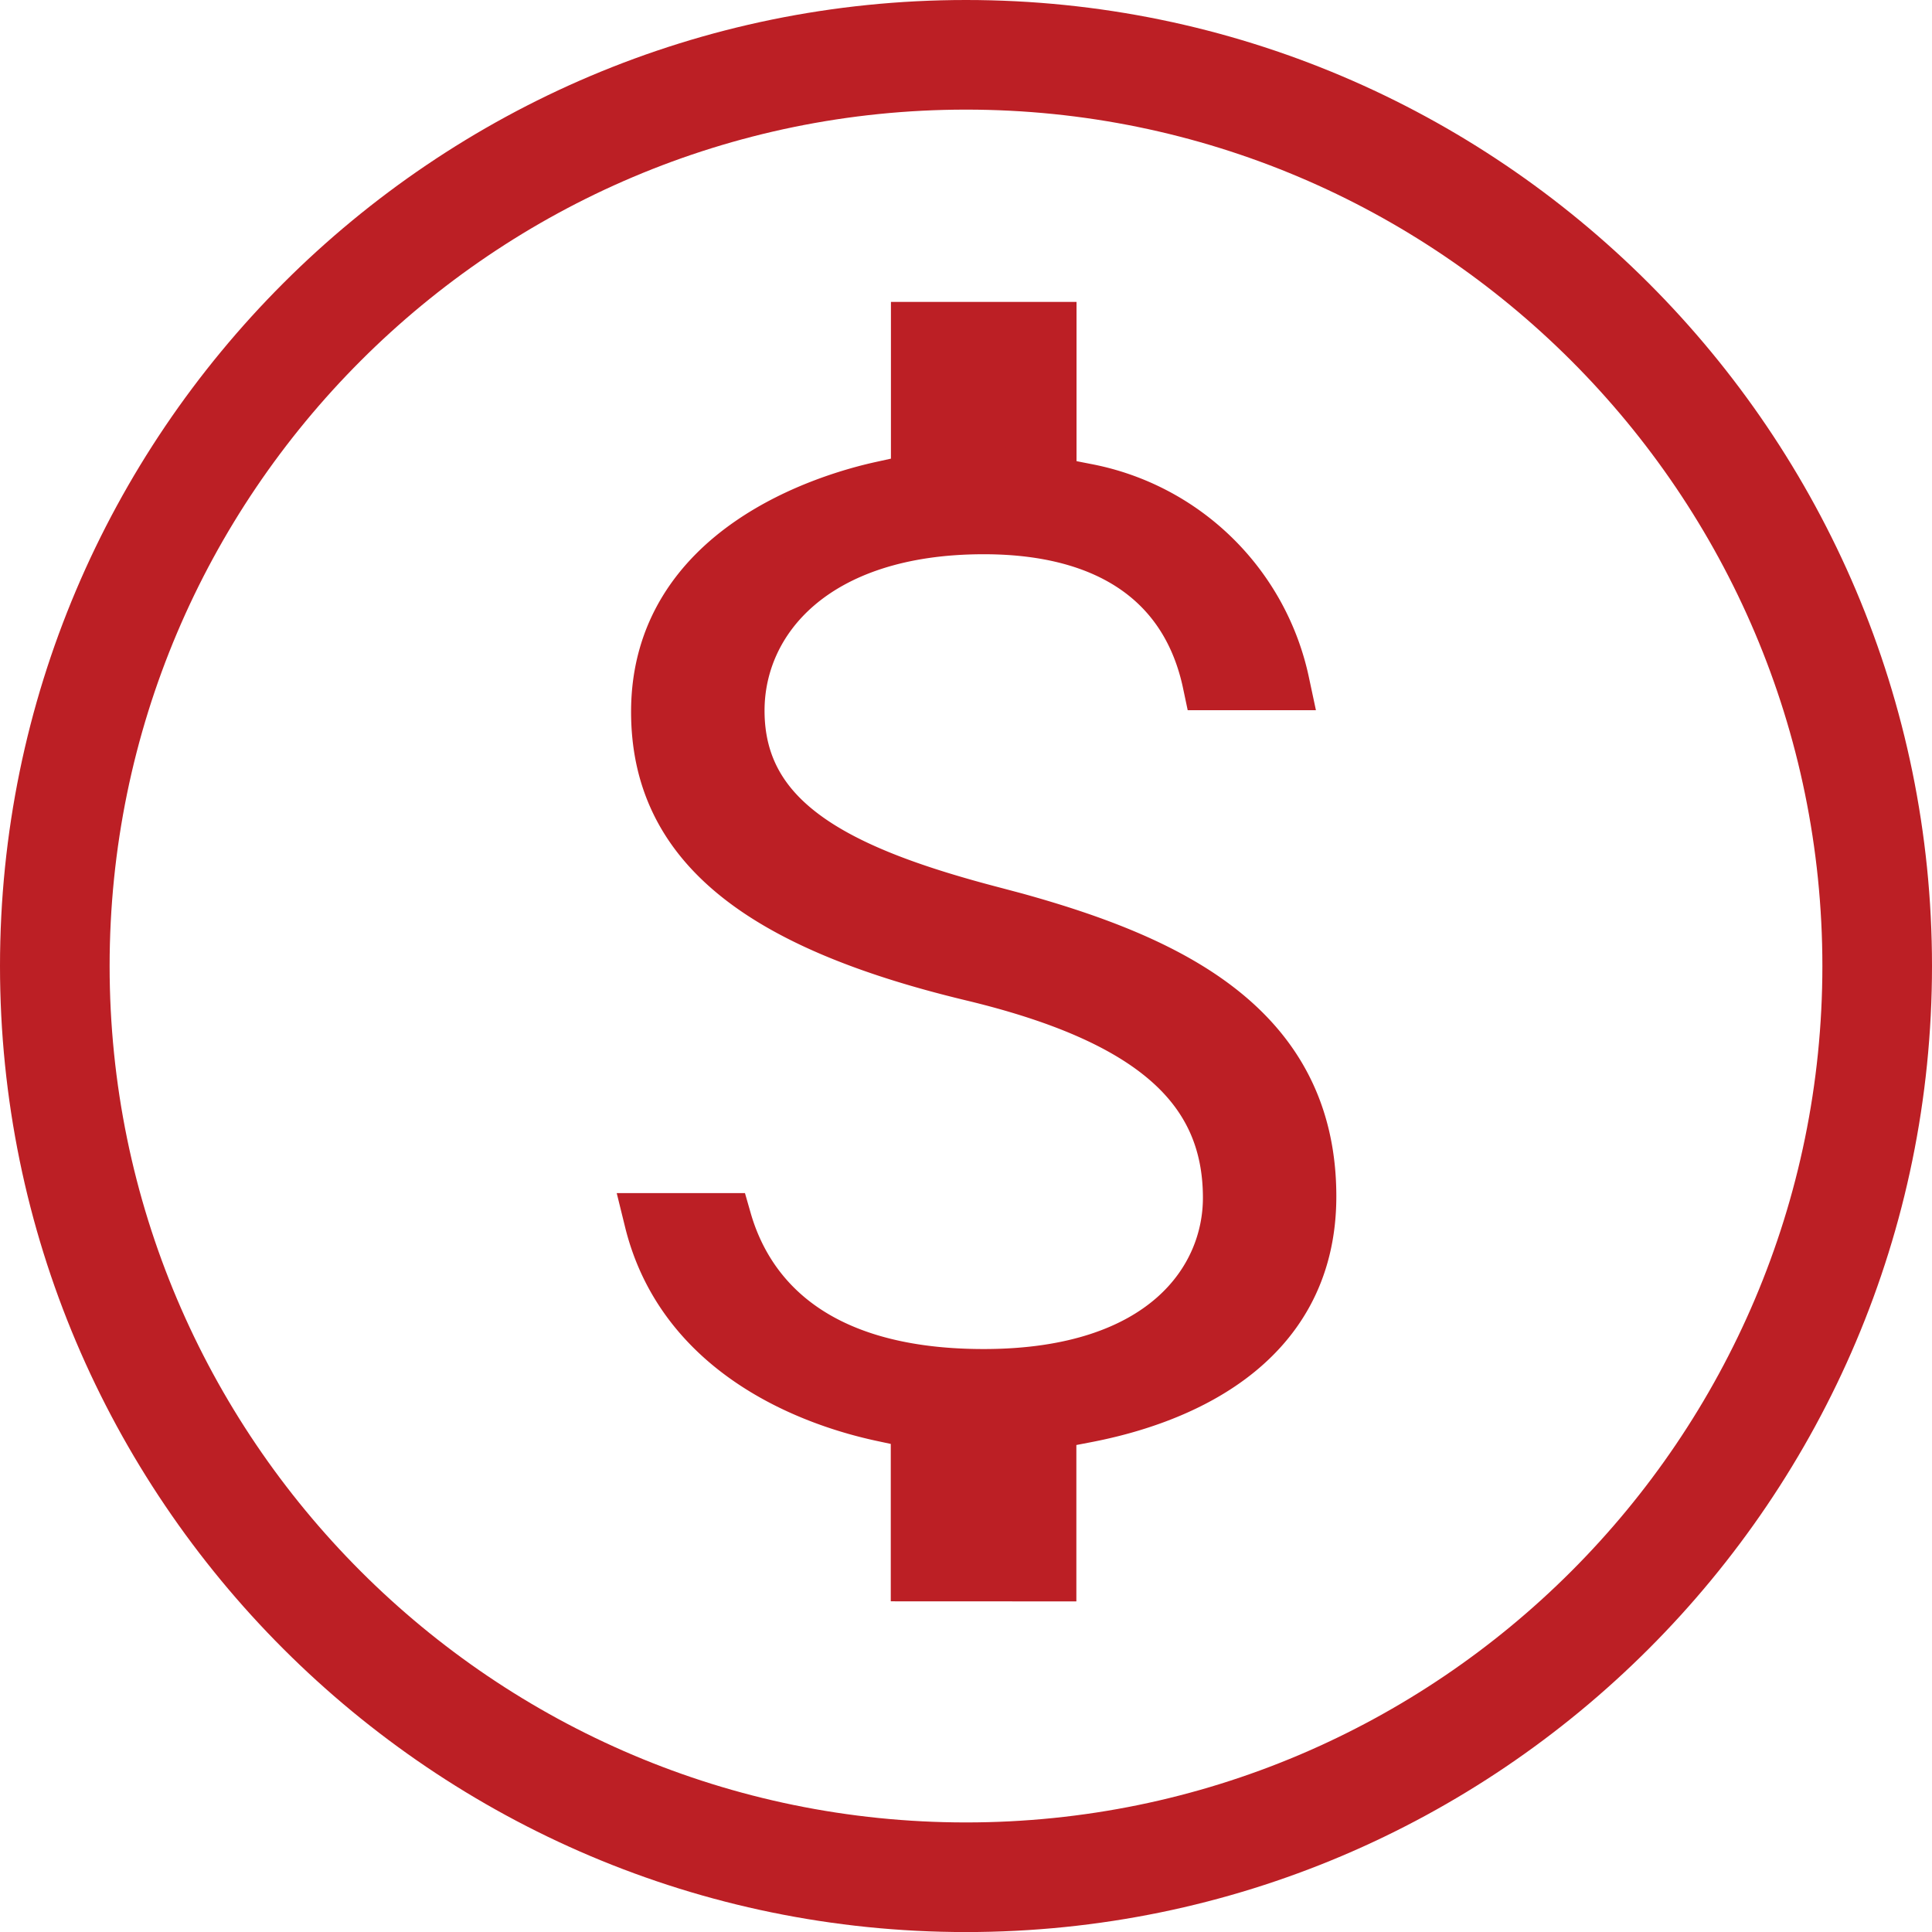
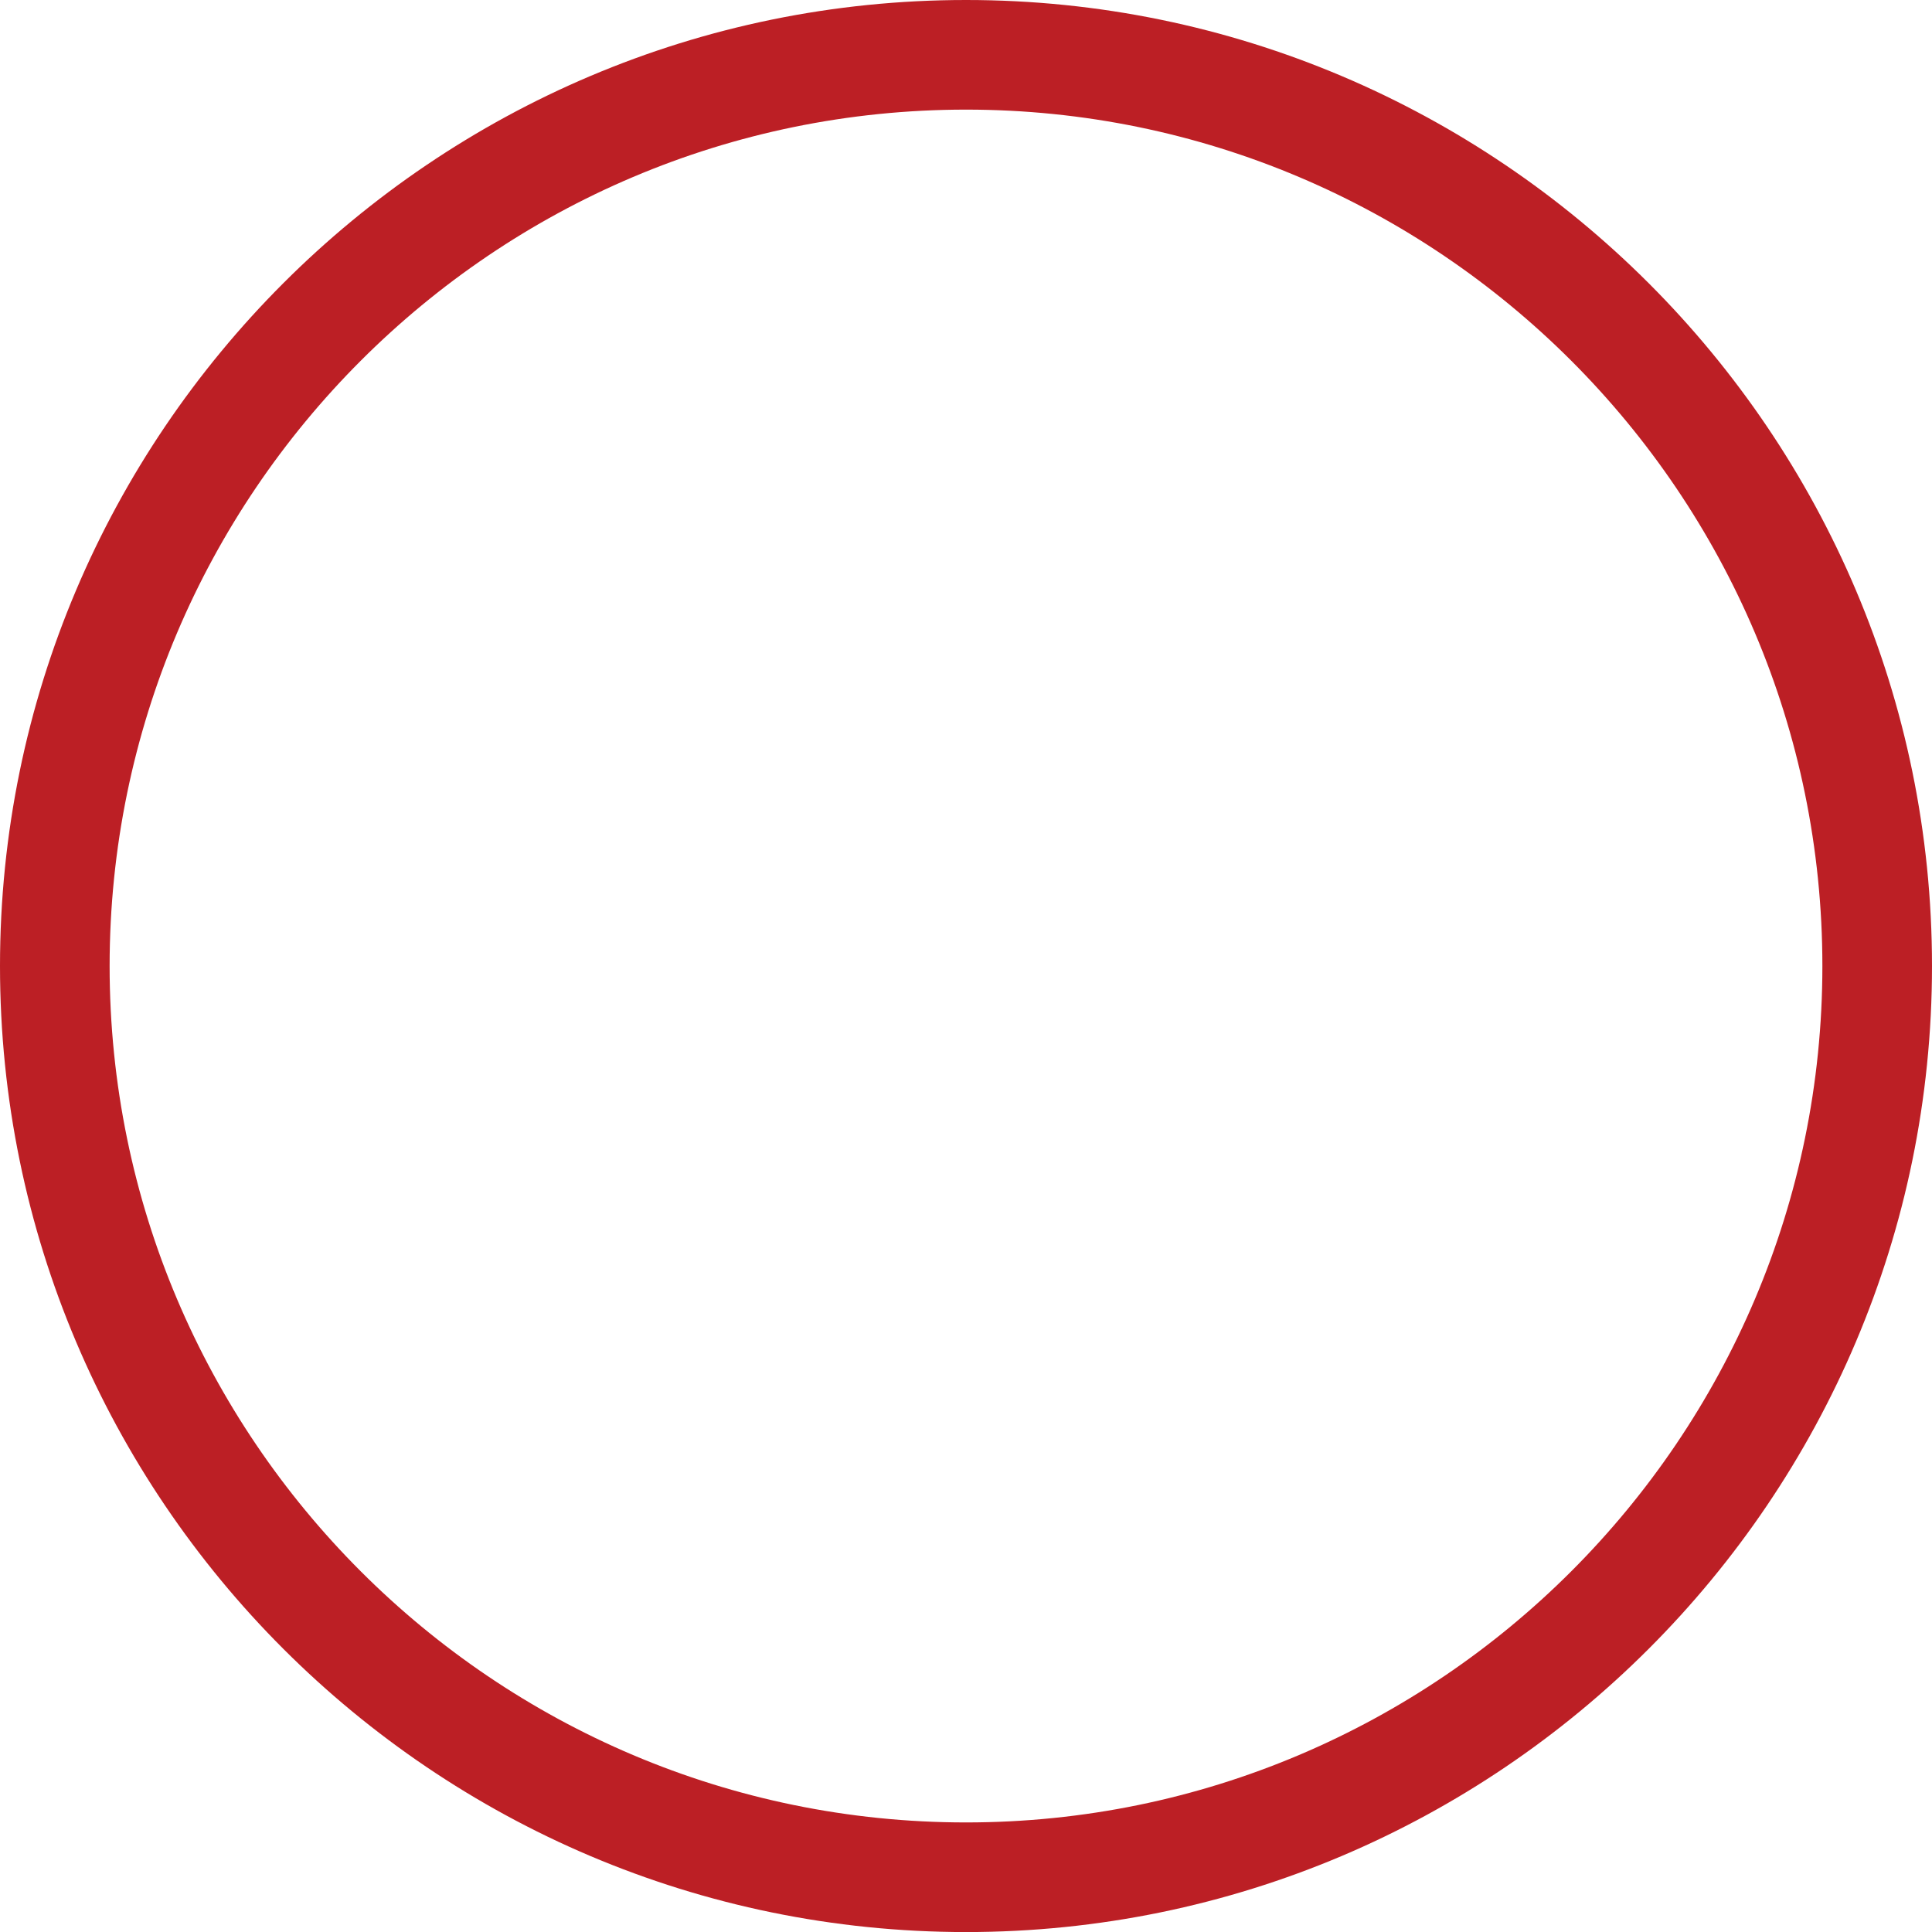
<svg xmlns="http://www.w3.org/2000/svg" width="35.249" height="35.25">
  <g data-name="Group 1929">
-     <path fill="#bc1f25" stroke="#bc1f25" d="M16.752 28.716V25.94l-.662-.142c-1.119-.241-3.589-1.049-4.2-3.53h1.325c.344 1.2 1.421 2.845 4.732 2.845s4.5-1.755 4.5-3.258c0-2.048-1.453-3.309-4.708-4.09-3.96-.951-5.725-2.425-5.725-4.779 0-2.948 3.124-3.862 4.082-4.071l.659-.145V6.008h2.386v2.817l.677.133a4.525 4.525 0 0 1 3.573 3.5h-1.316c-.389-1.843-1.827-2.846-4.126-2.846-3.107 0-4.5 1.684-4.5 3.353 0 2.075 1.876 2.987 4.693 3.719l.376.1c2.832.785 5.363 1.986 5.363 5.044 0 2.794-2.545 3.7-4.062 3.992l-.681.131v2.766Z" data-name="Path 13598" />
    <g fill="none" data-name="Path 13599">
      <path d="M17.625 35.25a17.625 17.625 0 1 1 17.624-17.625A17.645 17.645 0 0 1 17.625 35.25Z" />
      <path fill="#bc1f25" d="M17.625 33.25c8.615 0 15.624-7.01 15.624-15.625C33.249 9.009 26.24 2 17.625 2 9.009 2 2 9.01 2 17.625 2 26.241 9.01 33.25 17.625 33.25m0 2C7.906 35.25 0 27.343 0 17.625 0 7.906 7.906 0 17.625 0c9.718 0 17.624 7.906 17.624 17.625 0 9.718-7.906 17.625-17.624 17.625Z" />
    </g>
  </g>
</svg>